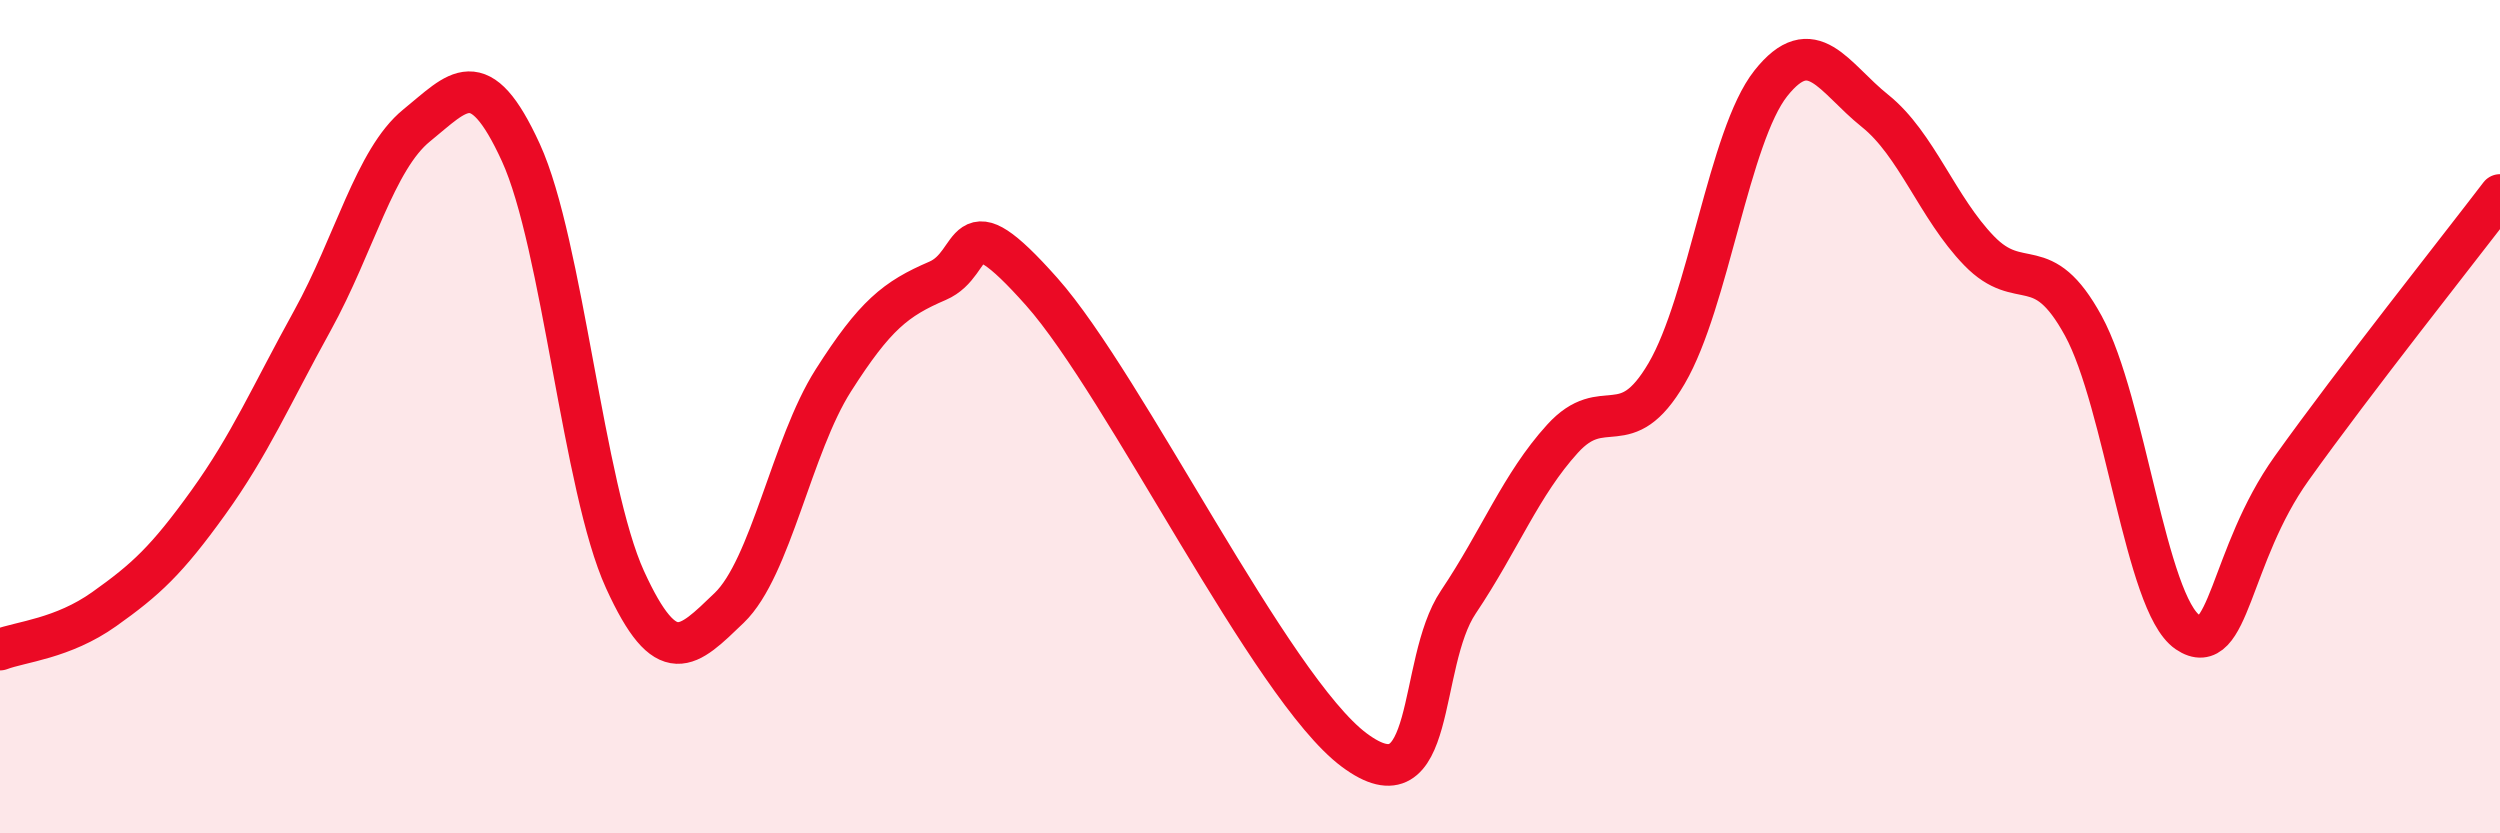
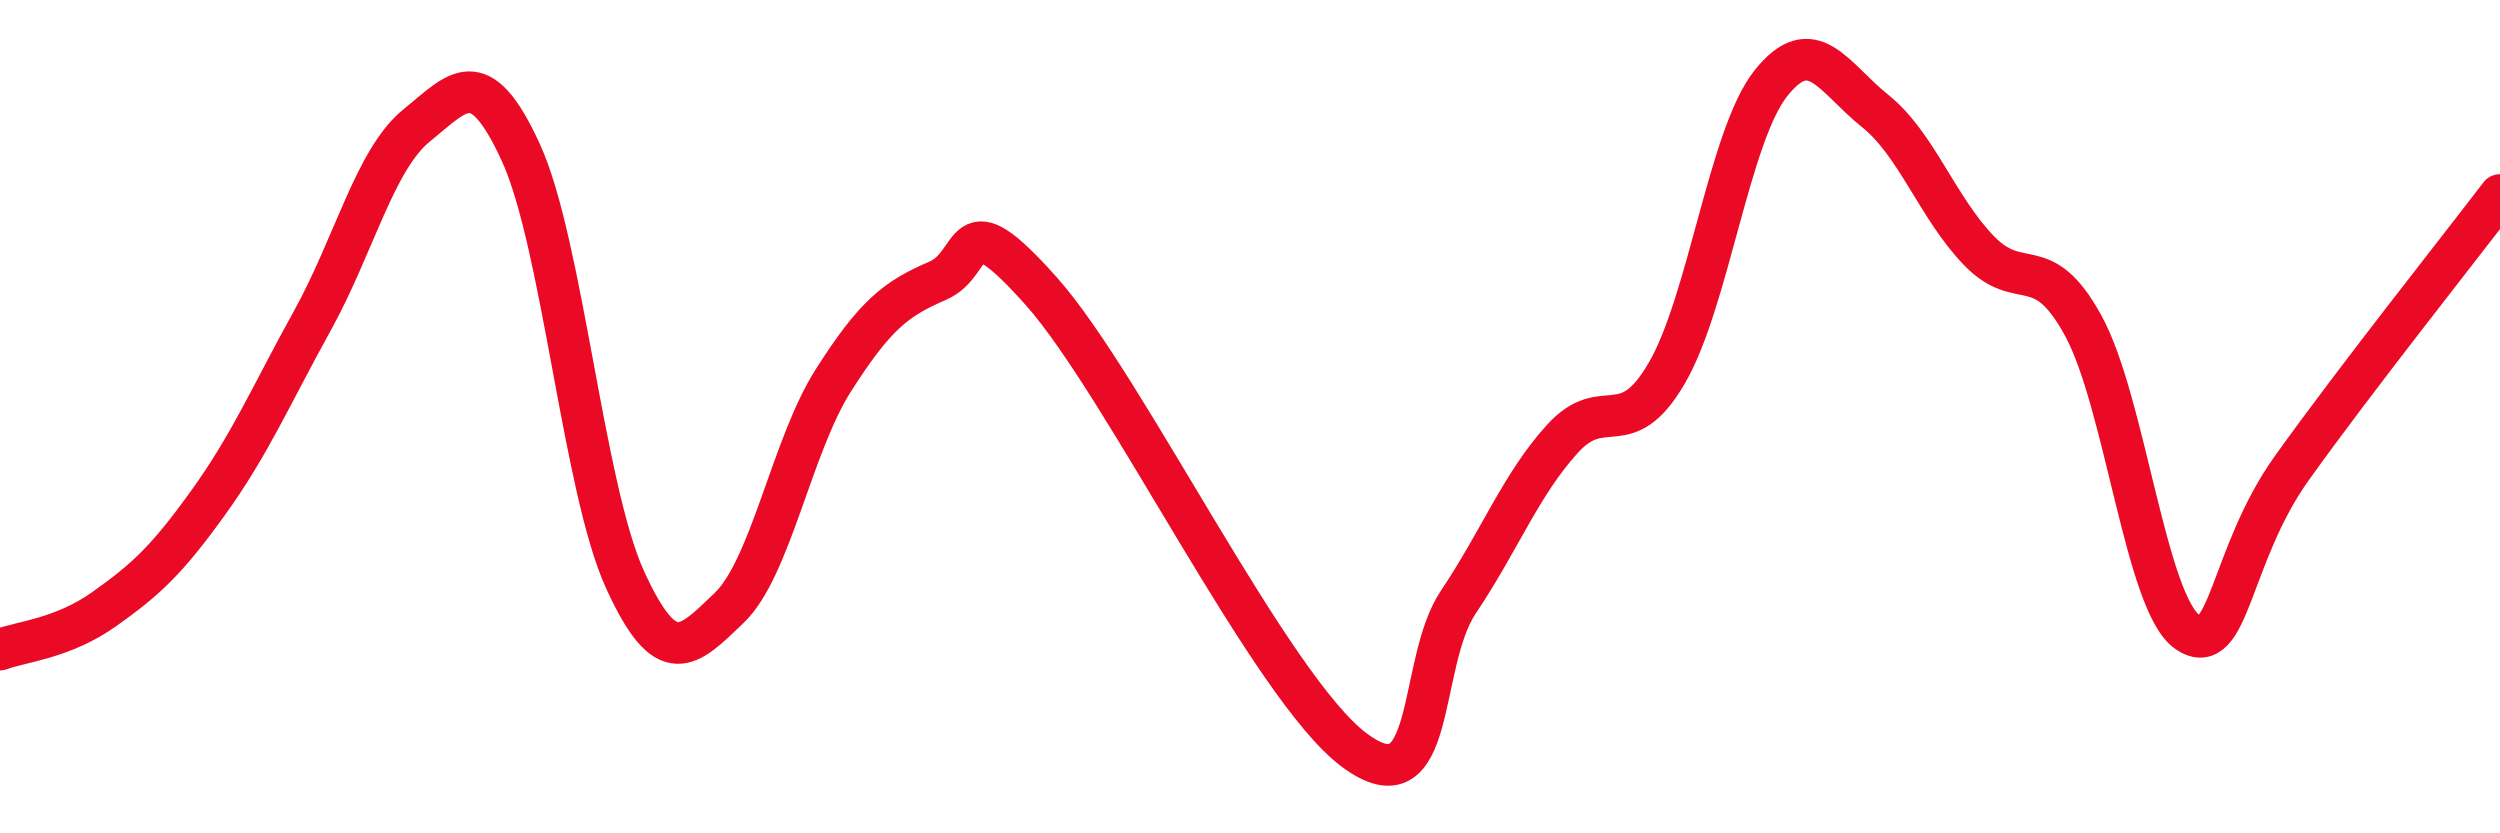
<svg xmlns="http://www.w3.org/2000/svg" width="60" height="20" viewBox="0 0 60 20">
-   <path d="M 0,15.59 C 0.5,15.4 1.5,15.33 2.5,14.62 C 3.5,13.91 4,13.45 5,12.06 C 6,10.67 6.5,9.5 7.5,7.69 C 8.5,5.88 9,3.82 10,3.01 C 11,2.2 11.5,1.48 12.5,3.66 C 13.5,5.84 14,11.72 15,13.91 C 16,16.1 16.5,15.55 17.5,14.59 C 18.5,13.63 19,10.7 20,9.13 C 21,7.56 21.5,7.17 22.5,6.74 C 23.5,6.31 23,4.75 25,7 C 27,9.25 30.5,16.51 32.5,18 C 34.5,19.49 34,15.94 35,14.45 C 36,12.96 36.5,11.63 37.5,10.53 C 38.5,9.43 39,10.67 40,8.96 C 41,7.25 41.5,3.26 42.5,2 C 43.5,0.74 44,1.86 45,2.66 C 46,3.46 46.5,4.99 47.5,6.02 C 48.5,7.05 49,5.99 50,7.82 C 51,9.65 51.5,14.49 52.5,15.17 C 53.5,15.85 53.5,13.34 55,11.24 C 56.5,9.14 59,5.99 60,4.68L60 20L0 20Z" fill="#EB0A25" opacity="0.1" stroke-linecap="round" stroke-linejoin="round" />
  <path d="M 0,15.59 C 0.5,15.4 1.5,15.33 2.5,14.62 C 3.5,13.91 4,13.45 5,12.06 C 6,10.67 6.5,9.5 7.5,7.69 C 8.5,5.88 9,3.82 10,3.01 C 11,2.2 11.5,1.48 12.5,3.66 C 13.5,5.84 14,11.72 15,13.91 C 16,16.1 16.5,15.55 17.5,14.59 C 18.5,13.63 19,10.7 20,9.13 C 21,7.56 21.5,7.17 22.5,6.74 C 23.5,6.31 23,4.75 25,7 C 27,9.25 30.5,16.51 32.5,18 C 34.5,19.49 34,15.94 35,14.45 C 36,12.96 36.5,11.63 37.5,10.53 C 38.5,9.43 39,10.67 40,8.96 C 41,7.25 41.5,3.26 42.5,2 C 43.5,0.74 44,1.86 45,2.66 C 46,3.46 46.5,4.99 47.5,6.02 C 48.5,7.05 49,5.99 50,7.82 C 51,9.65 51.5,14.49 52.5,15.17 C 53.5,15.85 53.5,13.34 55,11.24 C 56.5,9.14 59,5.99 60,4.68" stroke="#EB0A25" stroke-width="1" fill="none" stroke-linecap="round" stroke-linejoin="round" />
</svg>